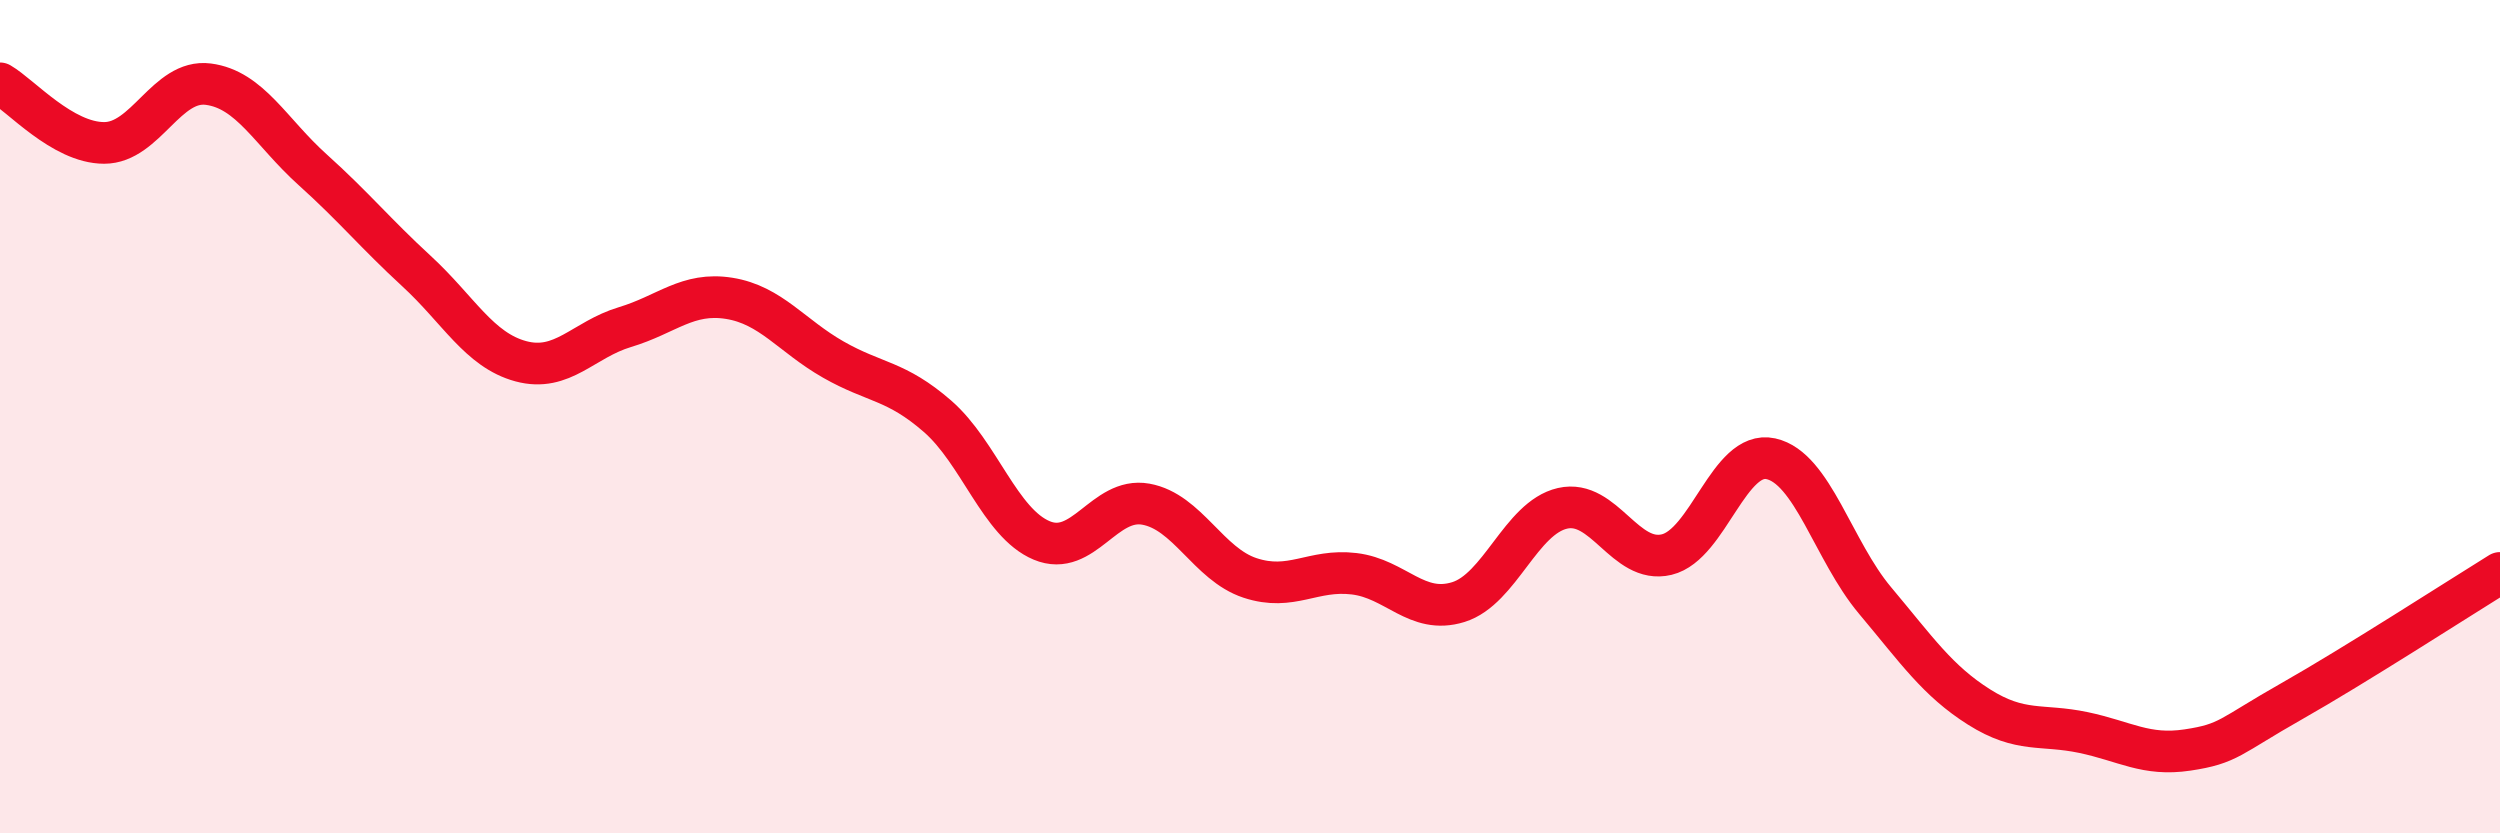
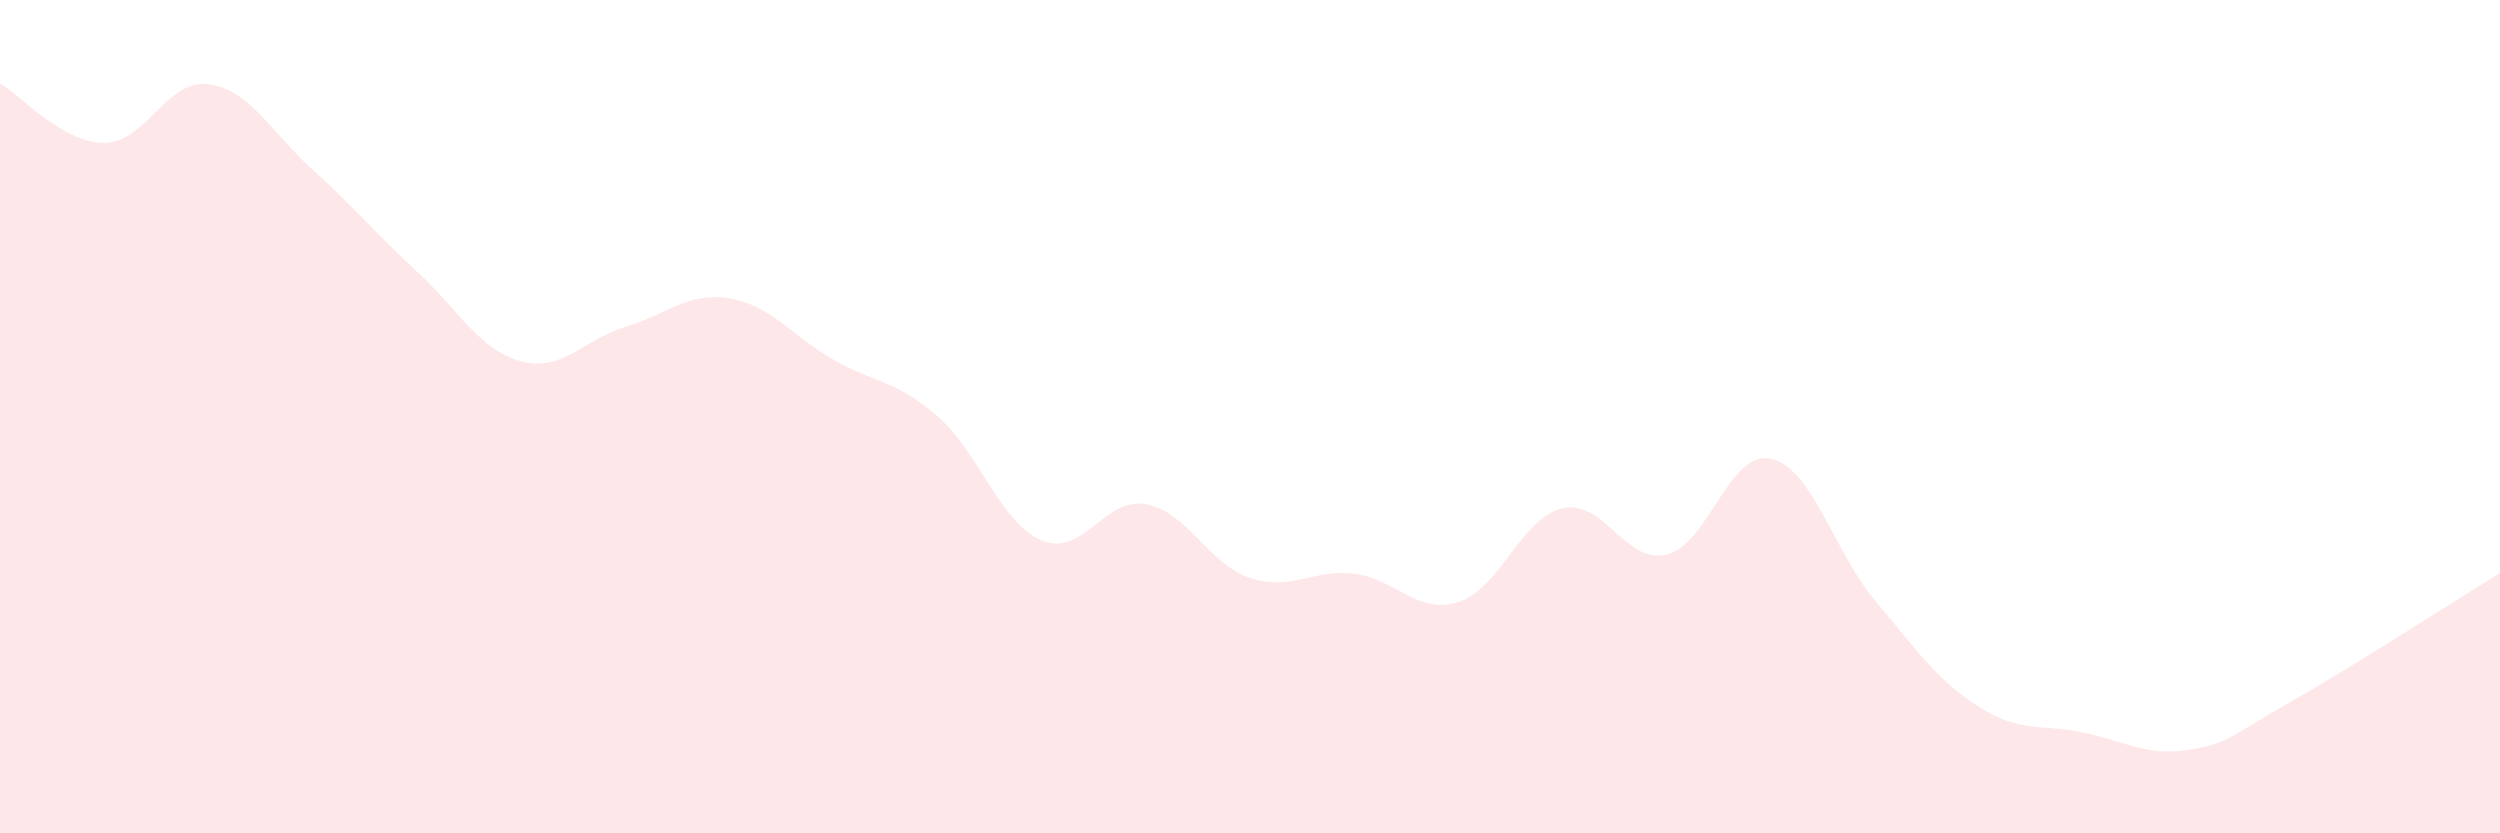
<svg xmlns="http://www.w3.org/2000/svg" width="60" height="20" viewBox="0 0 60 20">
  <path d="M 0,2 C 0.5,2.29 1.5,3.43 2.5,3.43 C 3.5,3.43 4,1.89 5,2.02 C 6,2.15 6.5,3.17 7.5,4.07 C 8.5,4.97 9,5.59 10,6.51 C 11,7.43 11.5,8.4 12.5,8.67 C 13.5,8.94 14,8.15 15,7.85 C 16,7.55 16.5,7 17.5,7.16 C 18.5,7.32 19,8.06 20,8.63 C 21,9.2 21.5,9.12 22.5,9.99 C 23.5,10.86 24,12.55 25,12.97 C 26,13.39 26.5,11.92 27.5,12.1 C 28.5,12.28 29,13.54 30,13.87 C 31,14.2 31.5,13.65 32.5,13.77 C 33.5,13.89 34,14.76 35,14.45 C 36,14.14 36.5,12.43 37.5,12.2 C 38.5,11.97 39,13.55 40,13.31 C 41,13.07 41.5,10.79 42.5,11.01 C 43.5,11.23 44,13.22 45,14.41 C 46,15.6 46.5,16.34 47.5,16.97 C 48.5,17.6 49,17.37 50,17.58 C 51,17.79 51.5,18.15 52.5,18 C 53.5,17.85 53.5,17.68 55,16.83 C 56.5,15.98 59,14.37 60,13.75L60 20L0 20Z" fill="#EB0A25" opacity="0.1" stroke-linecap="round" stroke-linejoin="round" />
-   <path d="M 0,2 C 0.5,2.29 1.5,3.43 2.5,3.43 C 3.5,3.43 4,1.89 5,2.02 C 6,2.15 6.5,3.17 7.5,4.07 C 8.5,4.97 9,5.59 10,6.51 C 11,7.43 11.5,8.4 12.5,8.67 C 13.5,8.94 14,8.15 15,7.85 C 16,7.55 16.5,7 17.5,7.16 C 18.5,7.32 19,8.06 20,8.63 C 21,9.2 21.5,9.12 22.5,9.99 C 23.5,10.86 24,12.55 25,12.97 C 26,13.39 26.5,11.92 27.5,12.1 C 28.5,12.28 29,13.54 30,13.87 C 31,14.2 31.5,13.65 32.5,13.77 C 33.5,13.89 34,14.76 35,14.45 C 36,14.14 36.5,12.43 37.5,12.2 C 38.5,11.97 39,13.55 40,13.31 C 41,13.07 41.5,10.79 42.5,11.01 C 43.5,11.23 44,13.22 45,14.41 C 46,15.6 46.5,16.34 47.5,16.97 C 48.5,17.6 49,17.37 50,17.58 C 51,17.79 51.5,18.15 52.5,18 C 53.5,17.85 53.5,17.68 55,16.83 C 56.5,15.98 59,14.37 60,13.75" stroke="#EB0A25" stroke-width="1" fill="none" stroke-linecap="round" stroke-linejoin="round" />
</svg>